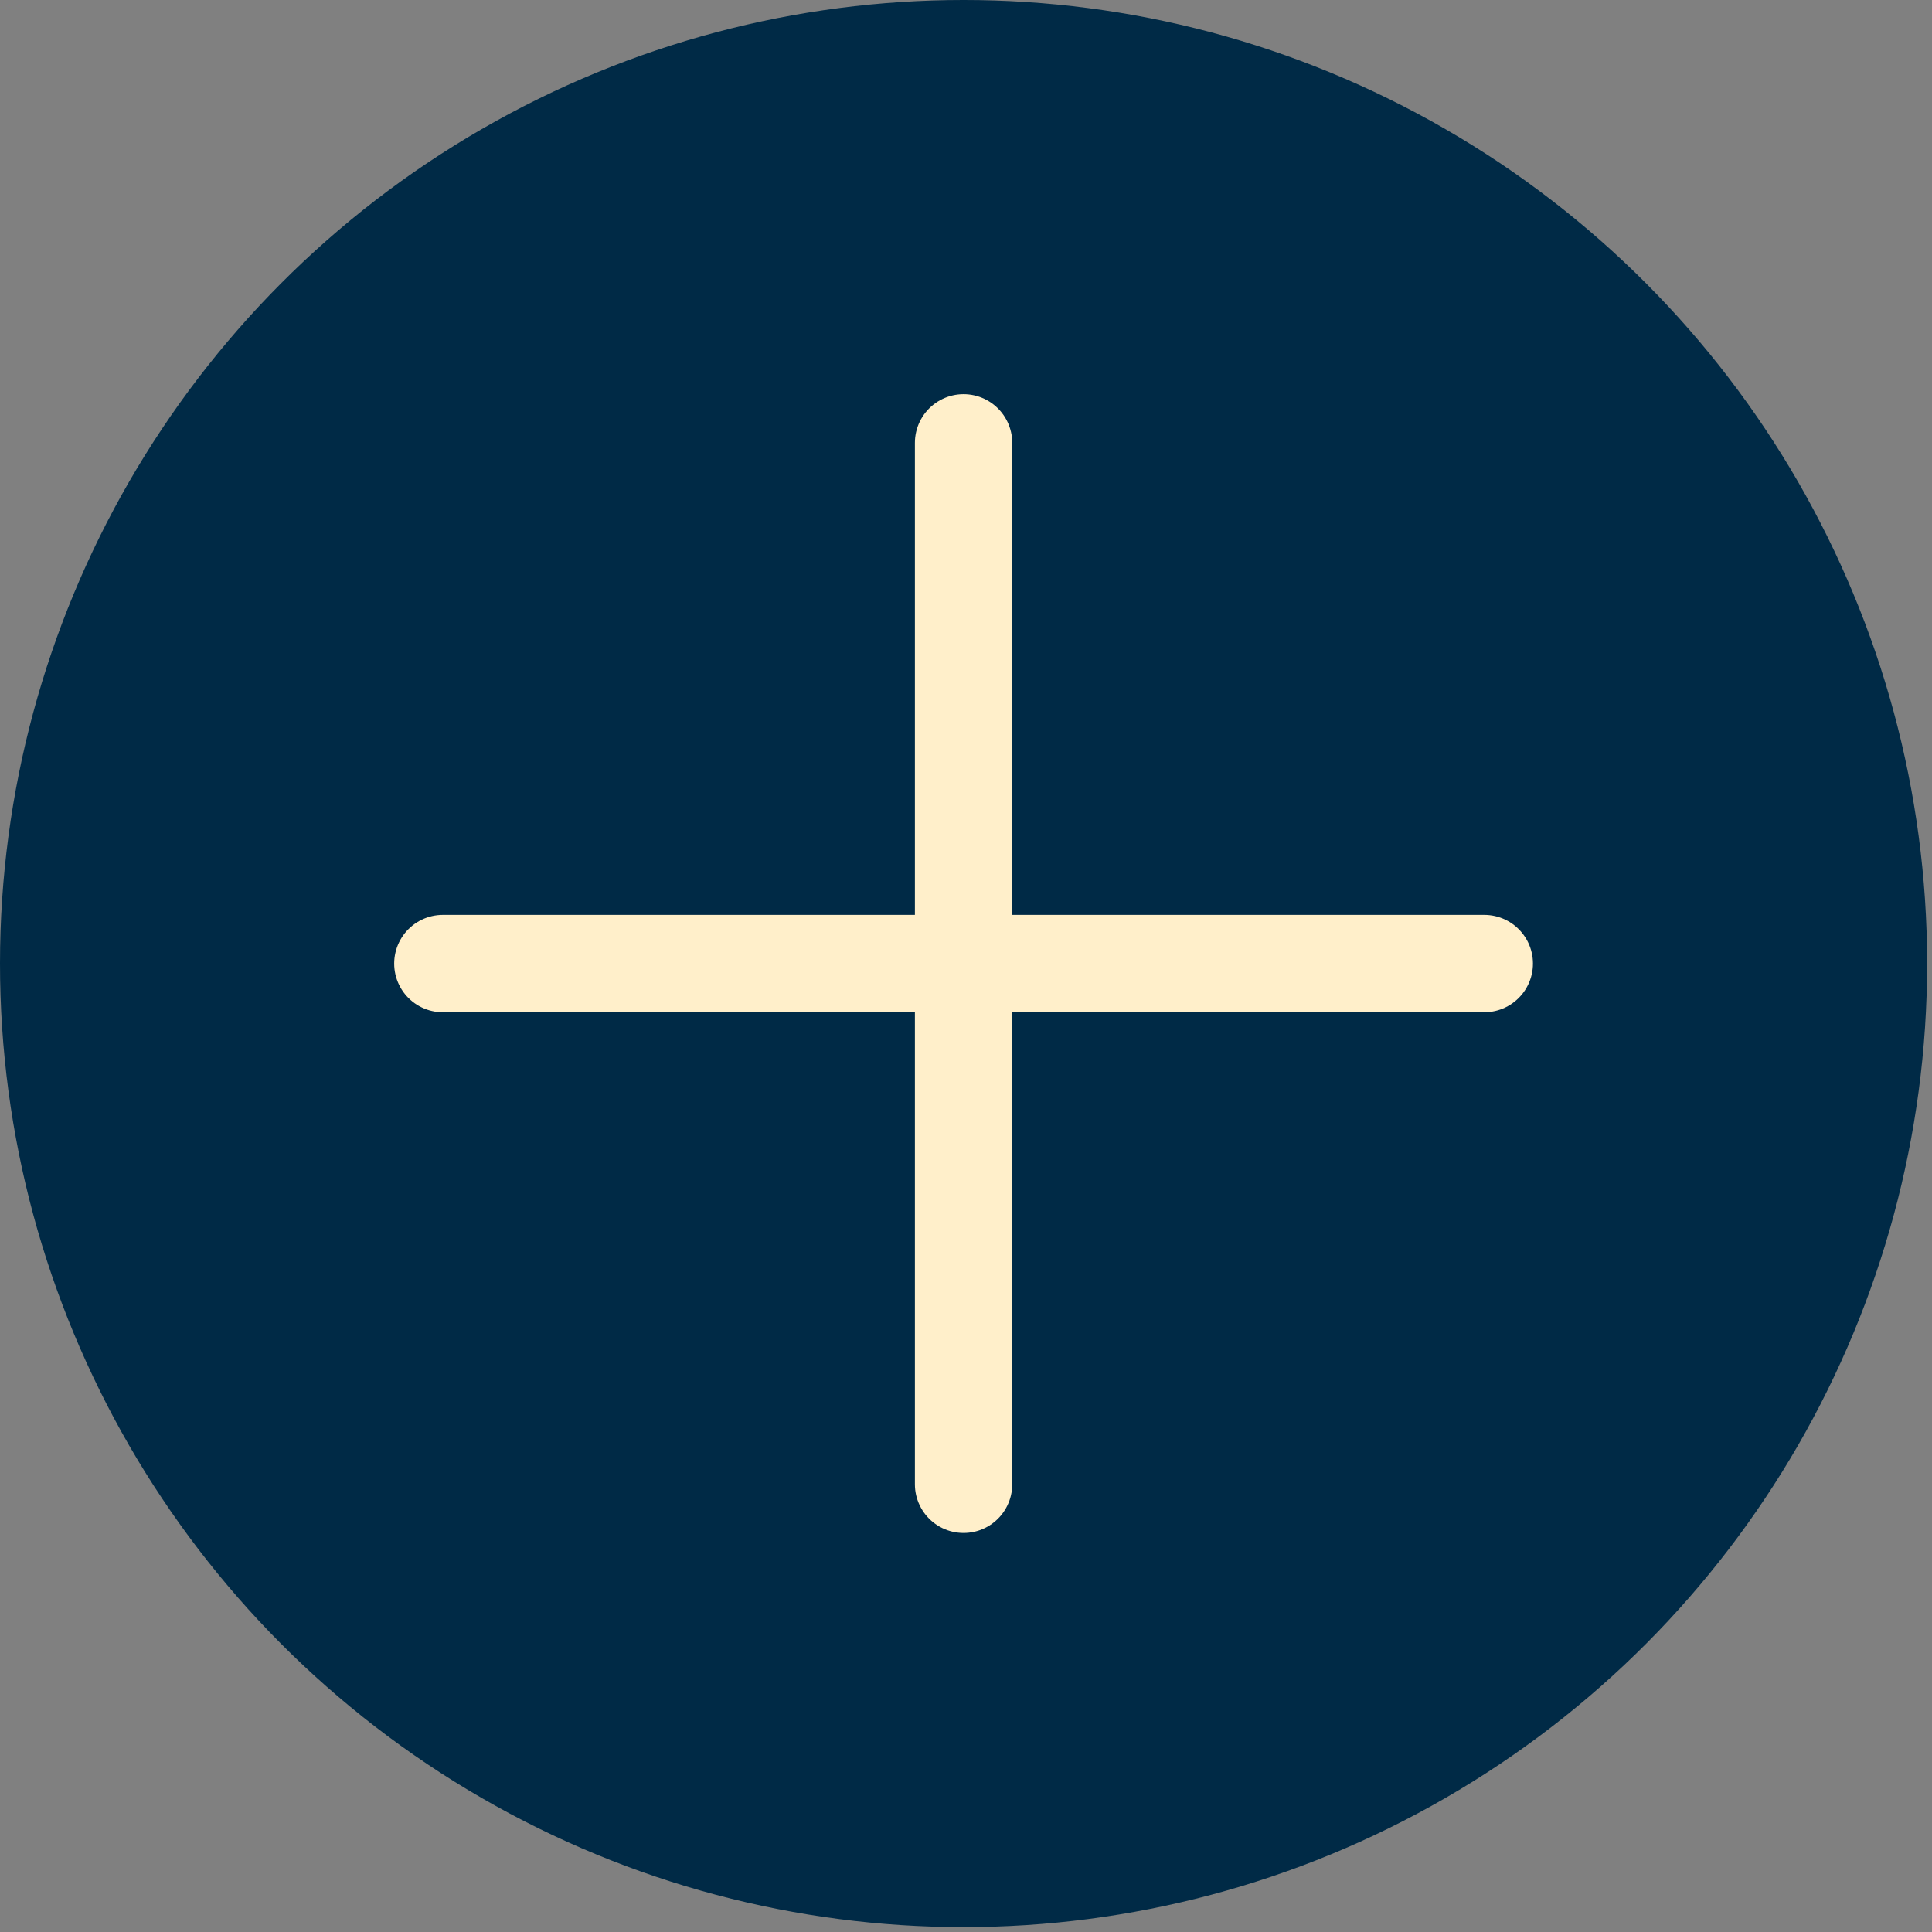
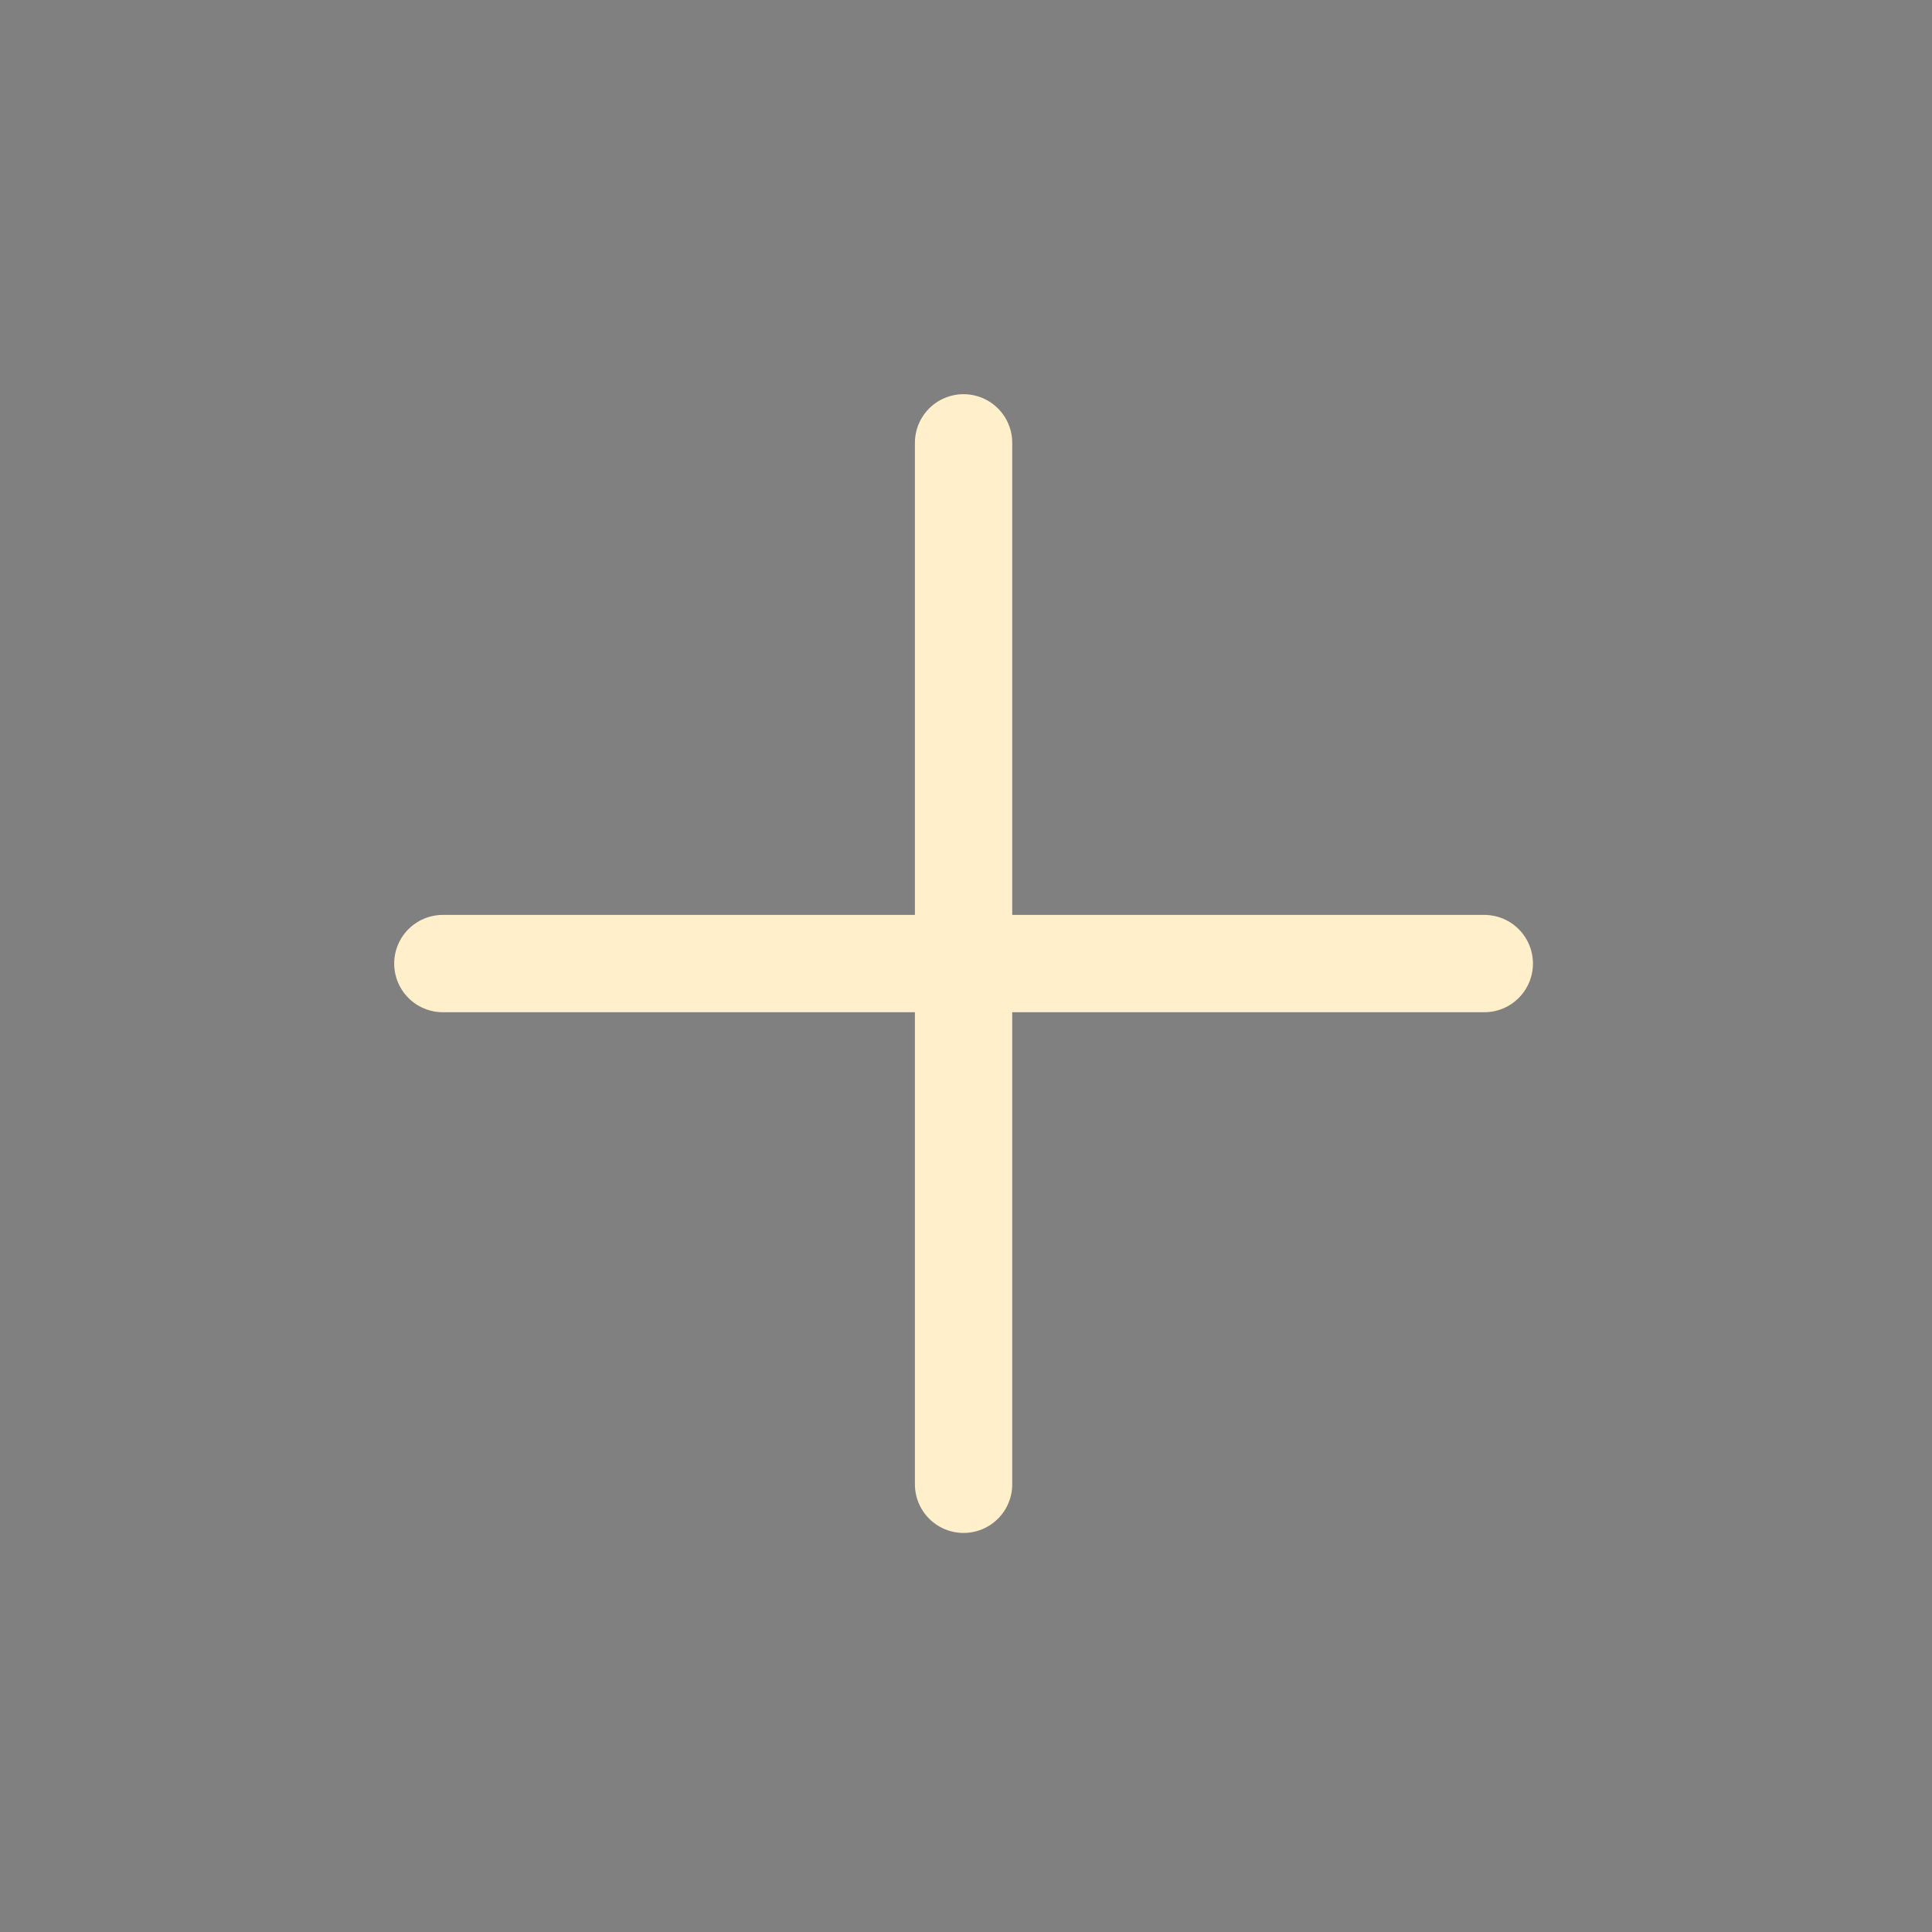
<svg xmlns="http://www.w3.org/2000/svg" version="1.1" id="Layer_1" x="0px" y="0px" viewBox="0 0 39.7 39.7" style="enable-background:new 0 0 39.7 39.7;" xml:space="preserve">
  <rect x="0" y="0" width="39.7" height="39.7" fill="#808080" stroke="none" />
  <style type="text/css">
	.st0{fill:#002A46;}
	.st1{fill:none;stroke:#FFEFCA;stroke-width:2;stroke-linecap:round;stroke-miterlimit:10.002;}
</style>
  <title>btn_plus_opaque</title>
-   <circle class="st0" cx="19.8" cy="19.8" r="19.8" />
  <line class="st1" x1="9.1" y1="19.8" x2="30.5" y2="19.8" />
  <line class="st1" x1="19.8" y1="9.1" x2="19.8" y2="30.5" />
</svg>